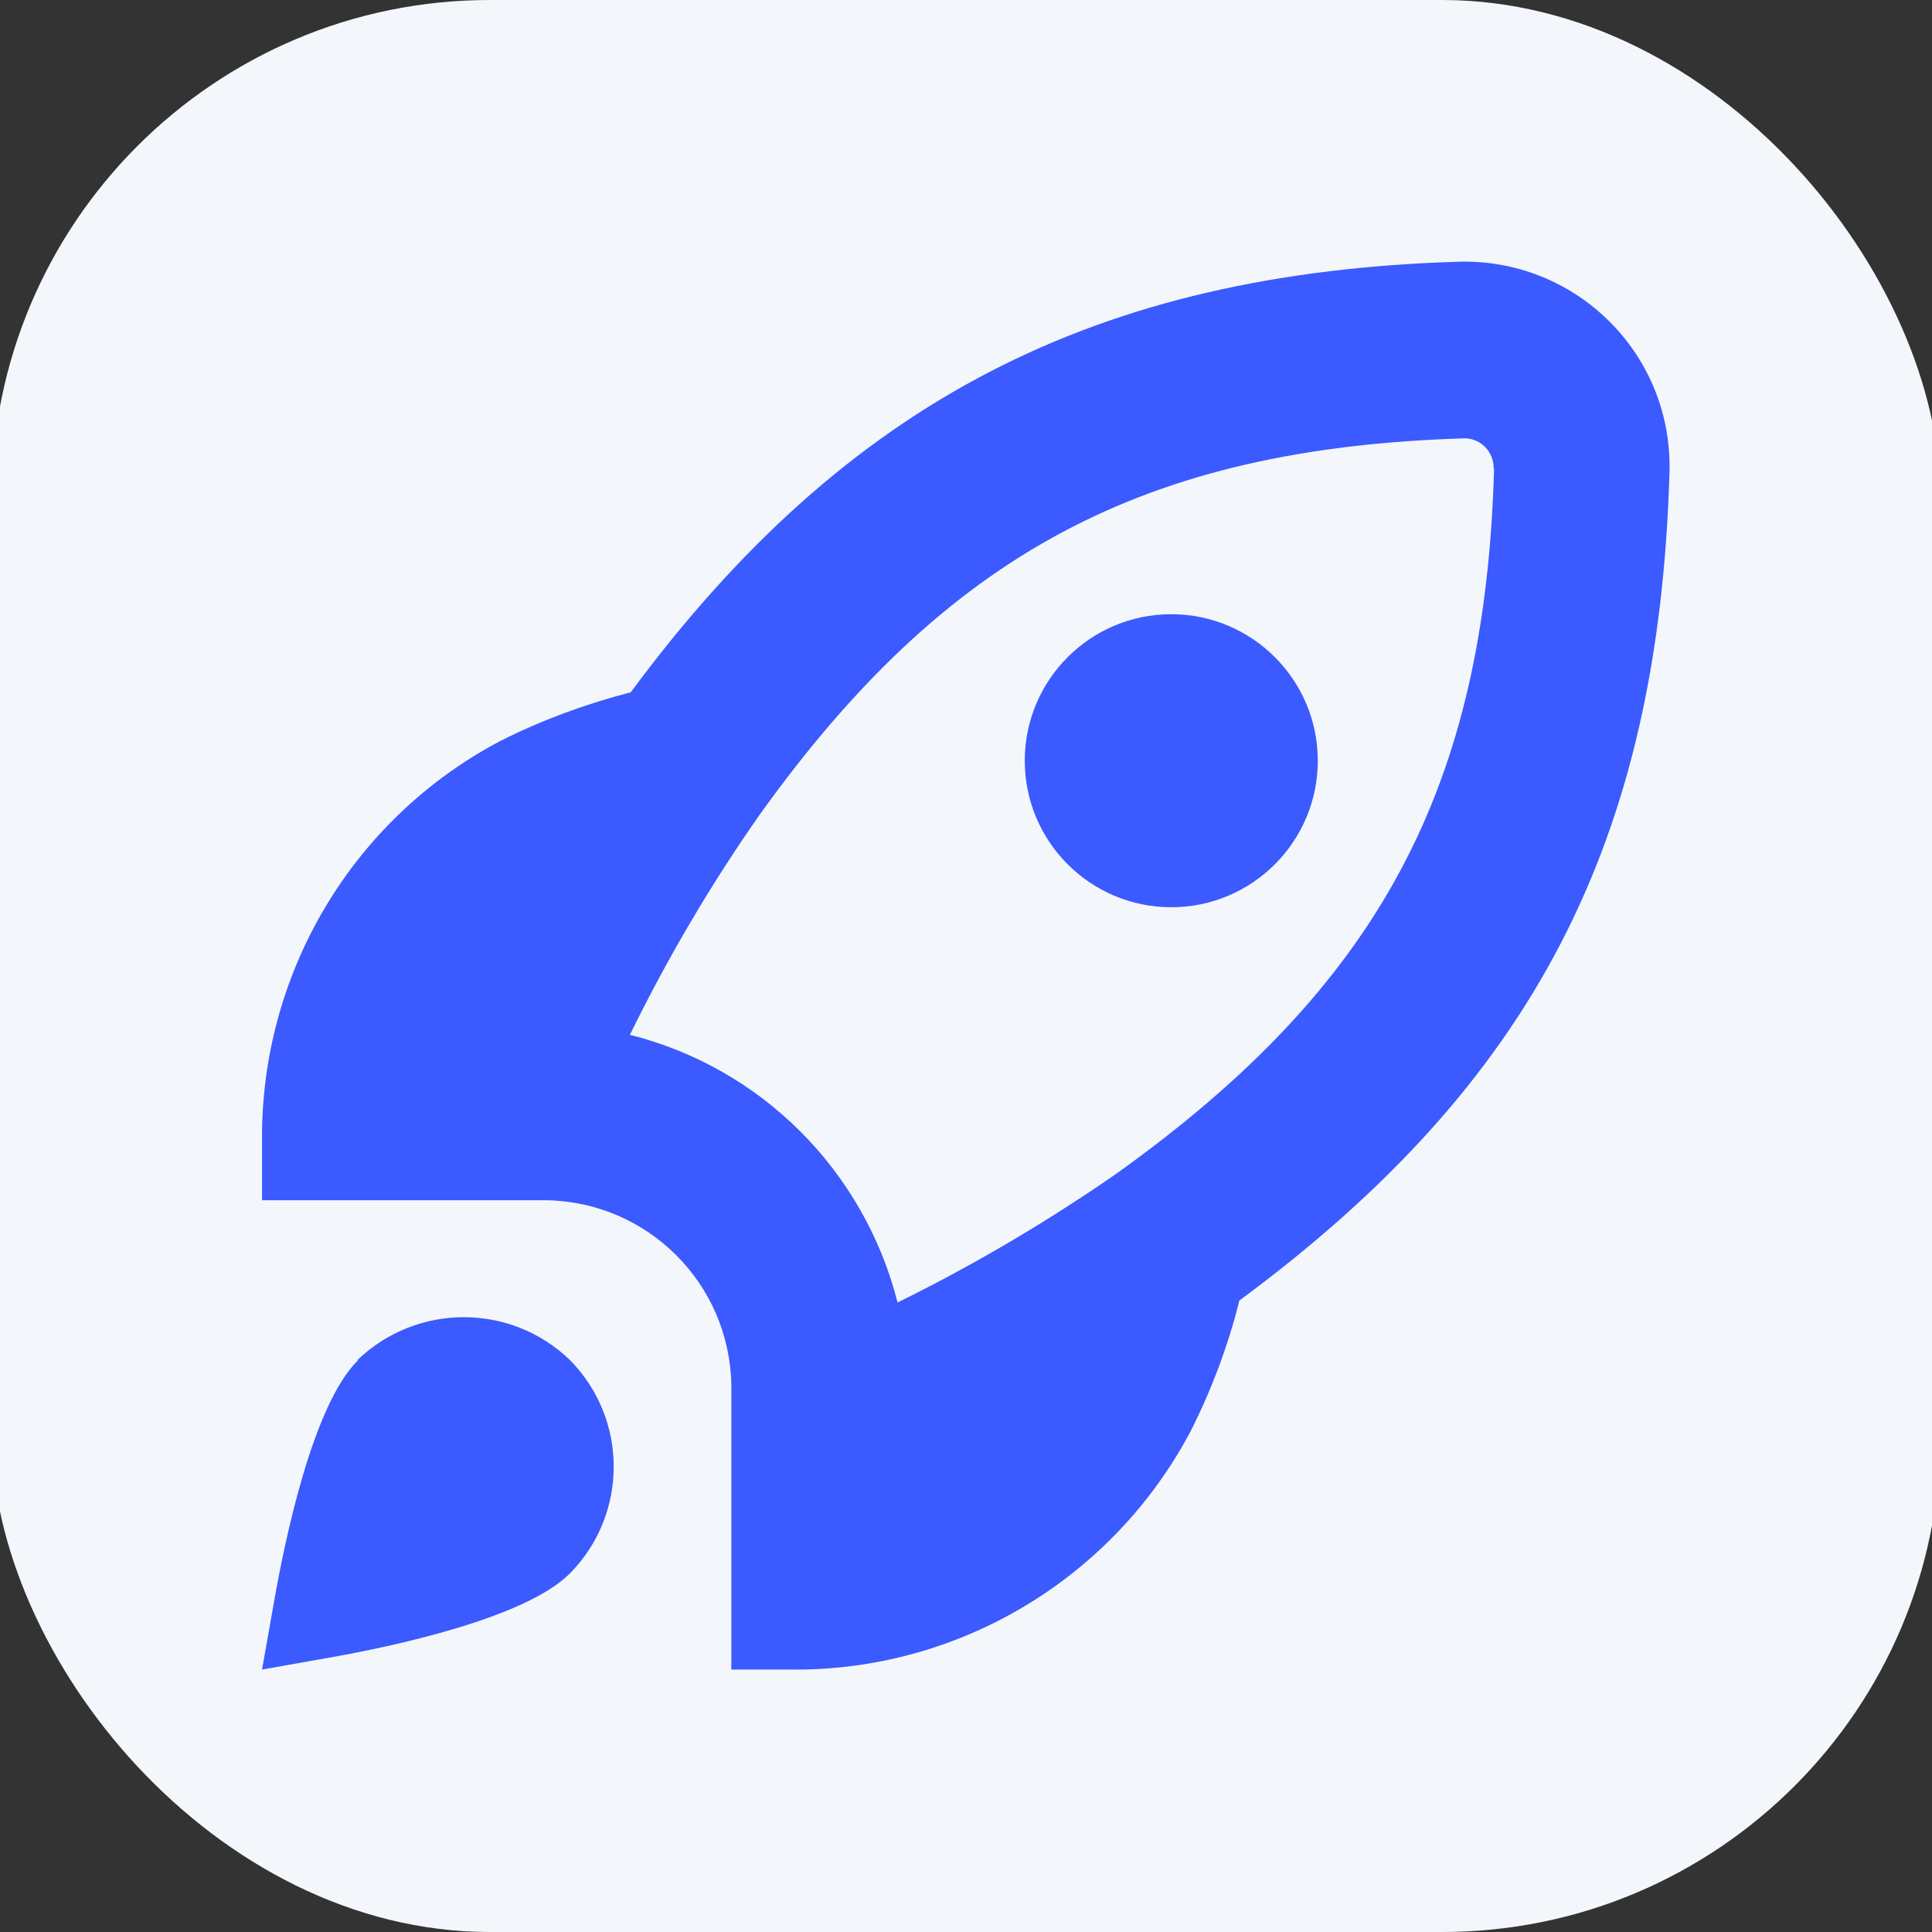
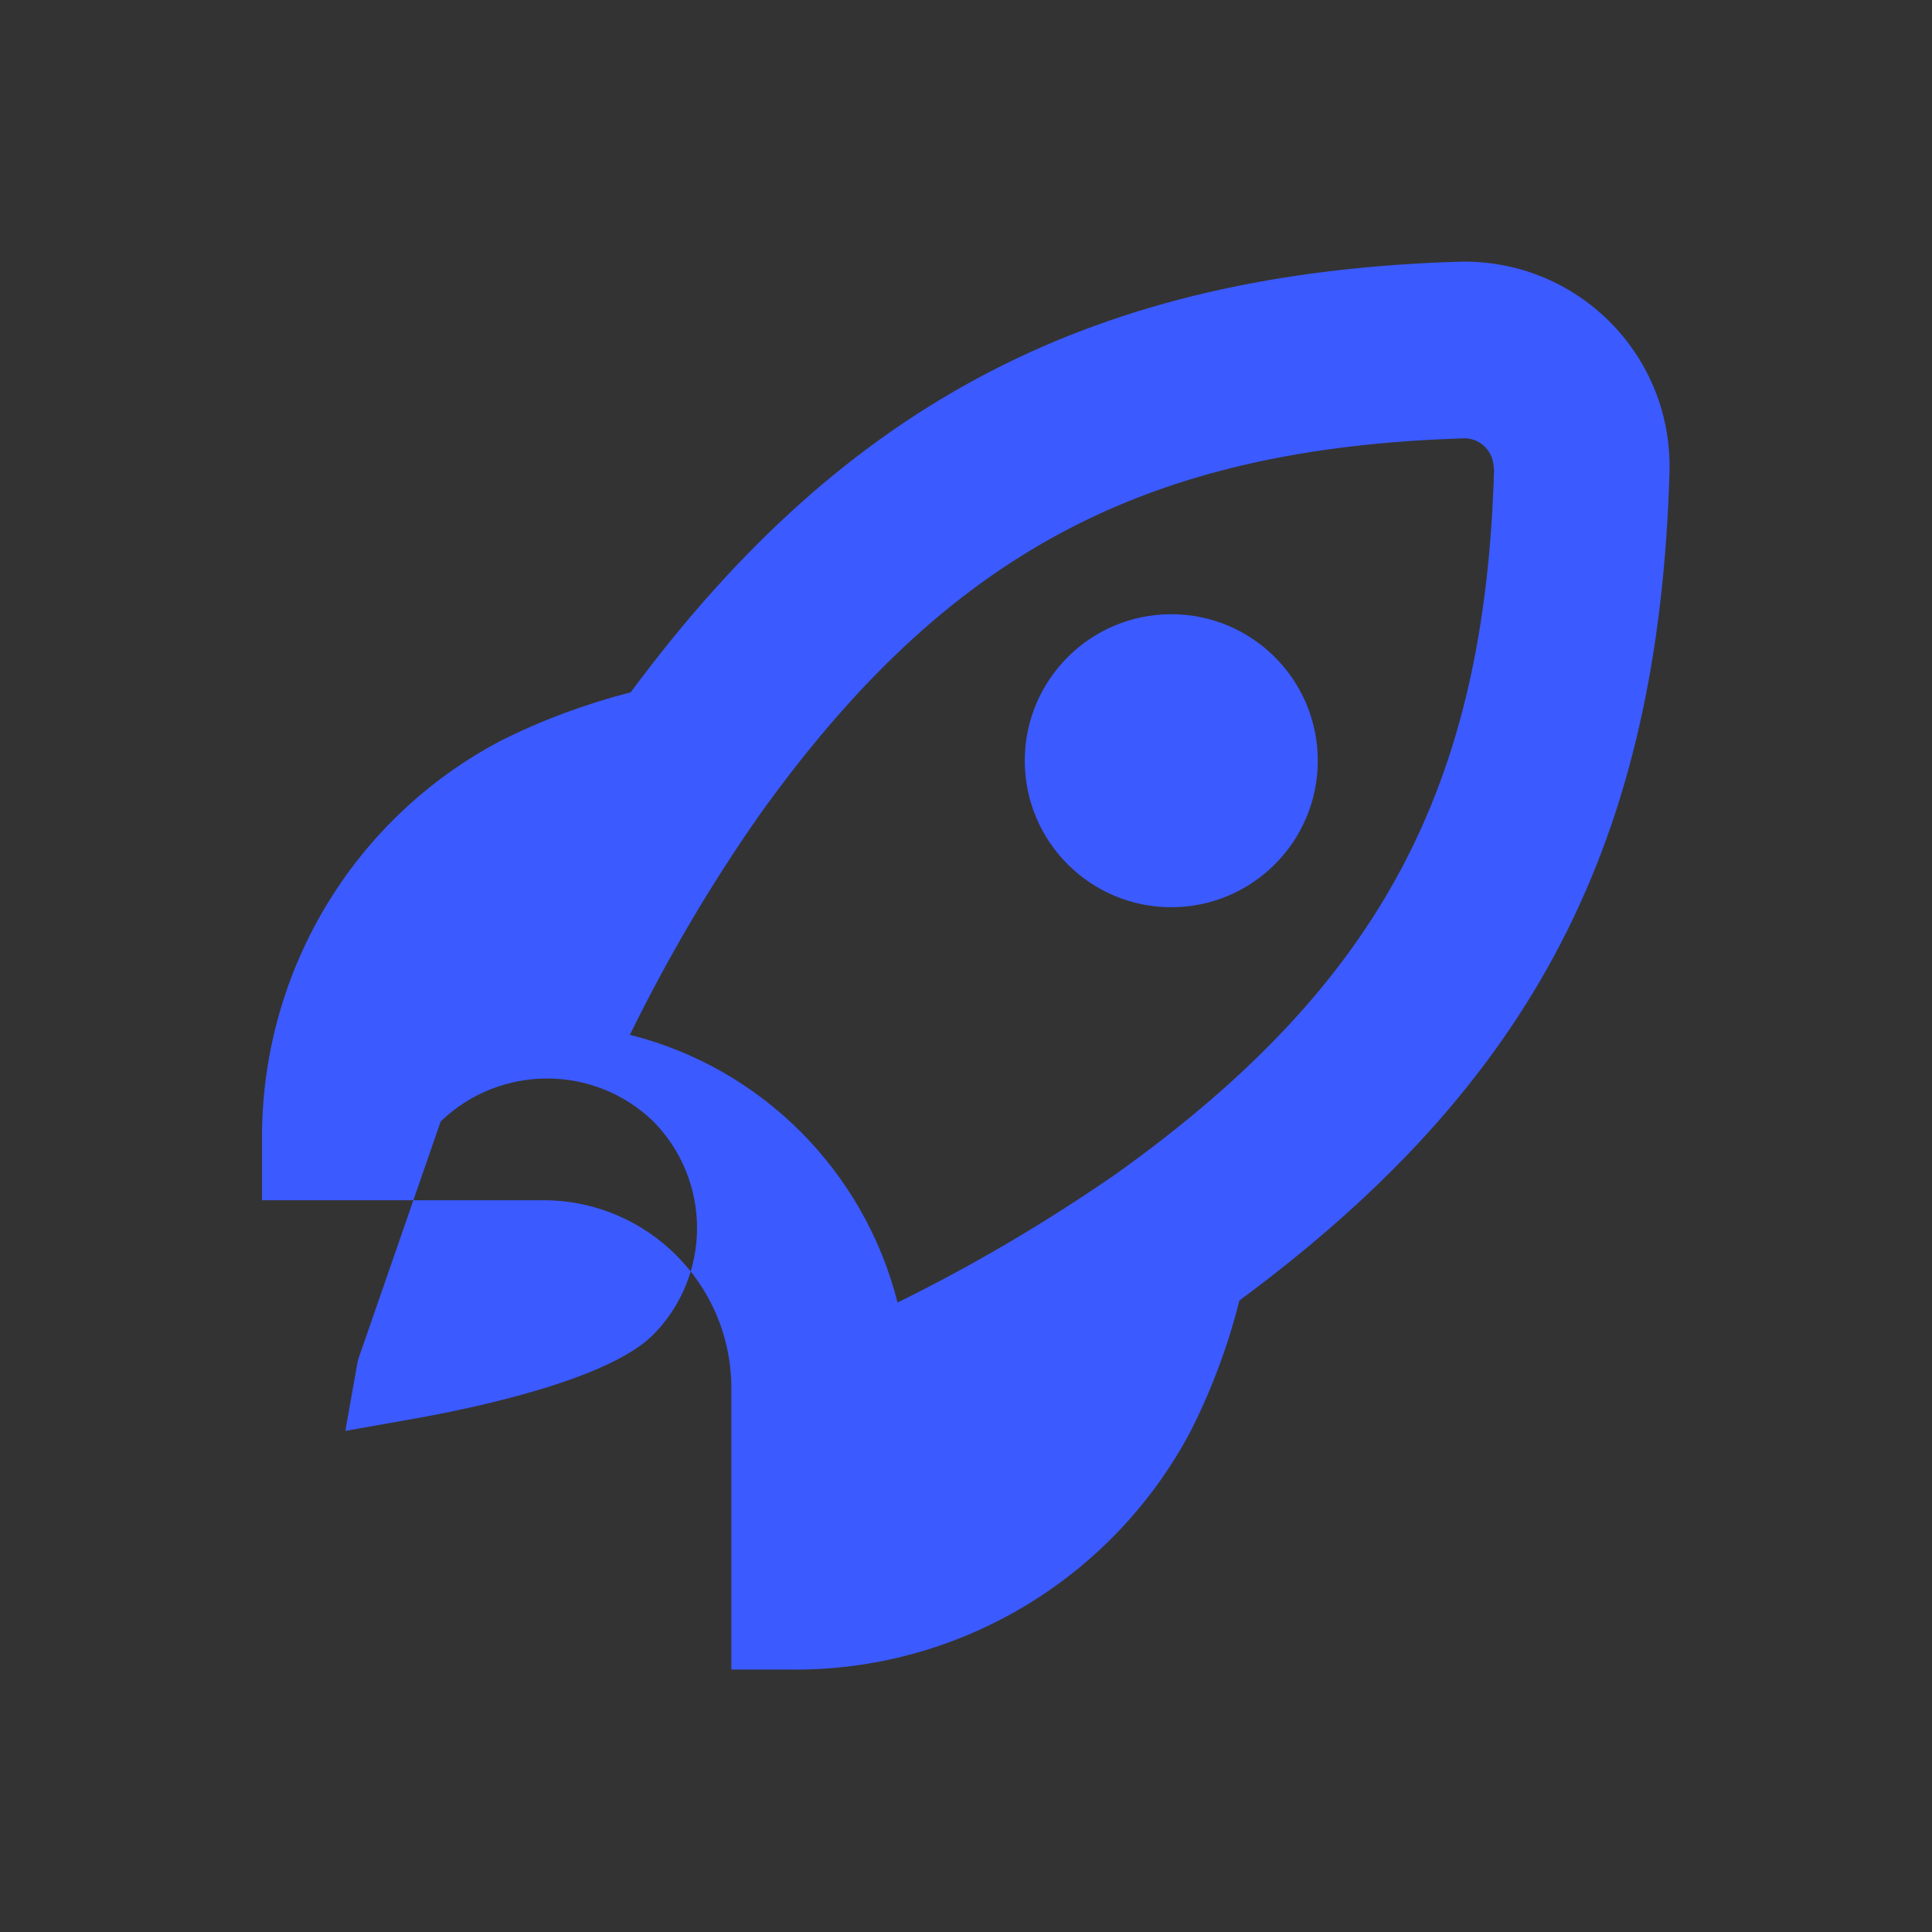
<svg xmlns="http://www.w3.org/2000/svg" id="Layer_1" data-name="Layer 1" viewBox="0 0 48 48">
  <rect x="0" y="0" width="48" height="48" fill="#333333" stroke="none" />
  <defs>
    <style>
      .cls-1 {
        fill: #3b5aff;
      }

      .cls-2 {
        fill: #f3f7fb;
      }
    </style>
  </defs>
-   <rect class="cls-2" x="-.21" width="48.42" height="48" rx="12.38" ry="12.38" />
-   <path class="cls-1" d="M32.74,18.9c0,2.01-1.63,3.64-3.64,3.64s-3.64-1.63-3.64-3.64,1.63-3.64,3.64-3.64,3.64,1.63,3.64,3.64ZM30.79,32.32c-.28,1.12-.69,2.21-1.21,3.24-1.95,3.68-5.79,5.97-9.95,5.92h-1.46v-7.08c-.05-2.51-2.07-4.53-4.58-4.58h-7.08v-1.46c-.04-4.17,2.24-8.01,5.92-9.95,1.03-.52,2.12-.92,3.24-1.21,5.35-7.23,11.56-10.44,20.65-10.7h.06c2.81,0,5.09,2.26,5.1,5.07,0,.04,0,.07,0,.11-.26,9.22-3.37,15.23-10.7,20.64h0ZM37.11,11.63c0-.4-.31-.73-.71-.74-7.96.24-12.88,2.86-17.54,9.37-1.21,1.73-2.28,3.55-3.21,5.45,3.27.82,5.82,3.38,6.65,6.65,1.89-.93,3.72-2.01,5.45-3.21,6.52-4.67,9.15-9.58,9.37-17.51ZM8.89,33.8c-1.13,1.12-1.82,4.52-2.07,5.93l-.31,1.75,1.75-.31c1.4-.25,4.78-.95,5.9-2.08,1.45-1.47,1.45-3.83,0-5.3-1.47-1.42-3.8-1.42-5.28,0Z" />
+   <path class="cls-1" d="M32.74,18.9c0,2.01-1.63,3.64-3.64,3.64s-3.64-1.63-3.64-3.64,1.63-3.64,3.64-3.64,3.64,1.63,3.64,3.64ZM30.79,32.32c-.28,1.12-.69,2.21-1.21,3.24-1.95,3.68-5.79,5.97-9.95,5.92h-1.46v-7.08c-.05-2.51-2.07-4.53-4.58-4.58h-7.08v-1.46c-.04-4.17,2.24-8.01,5.92-9.95,1.03-.52,2.12-.92,3.24-1.21,5.35-7.23,11.56-10.44,20.65-10.7h.06c2.81,0,5.09,2.26,5.1,5.07,0,.04,0,.07,0,.11-.26,9.22-3.37,15.23-10.7,20.64h0ZM37.11,11.63c0-.4-.31-.73-.71-.74-7.96.24-12.88,2.86-17.54,9.37-1.21,1.73-2.28,3.55-3.21,5.45,3.27.82,5.82,3.38,6.65,6.65,1.89-.93,3.72-2.01,5.45-3.21,6.52-4.67,9.15-9.58,9.37-17.51ZM8.89,33.8l-.31,1.75,1.75-.31c1.4-.25,4.78-.95,5.9-2.08,1.45-1.47,1.45-3.83,0-5.3-1.47-1.42-3.8-1.42-5.28,0Z" />
</svg>